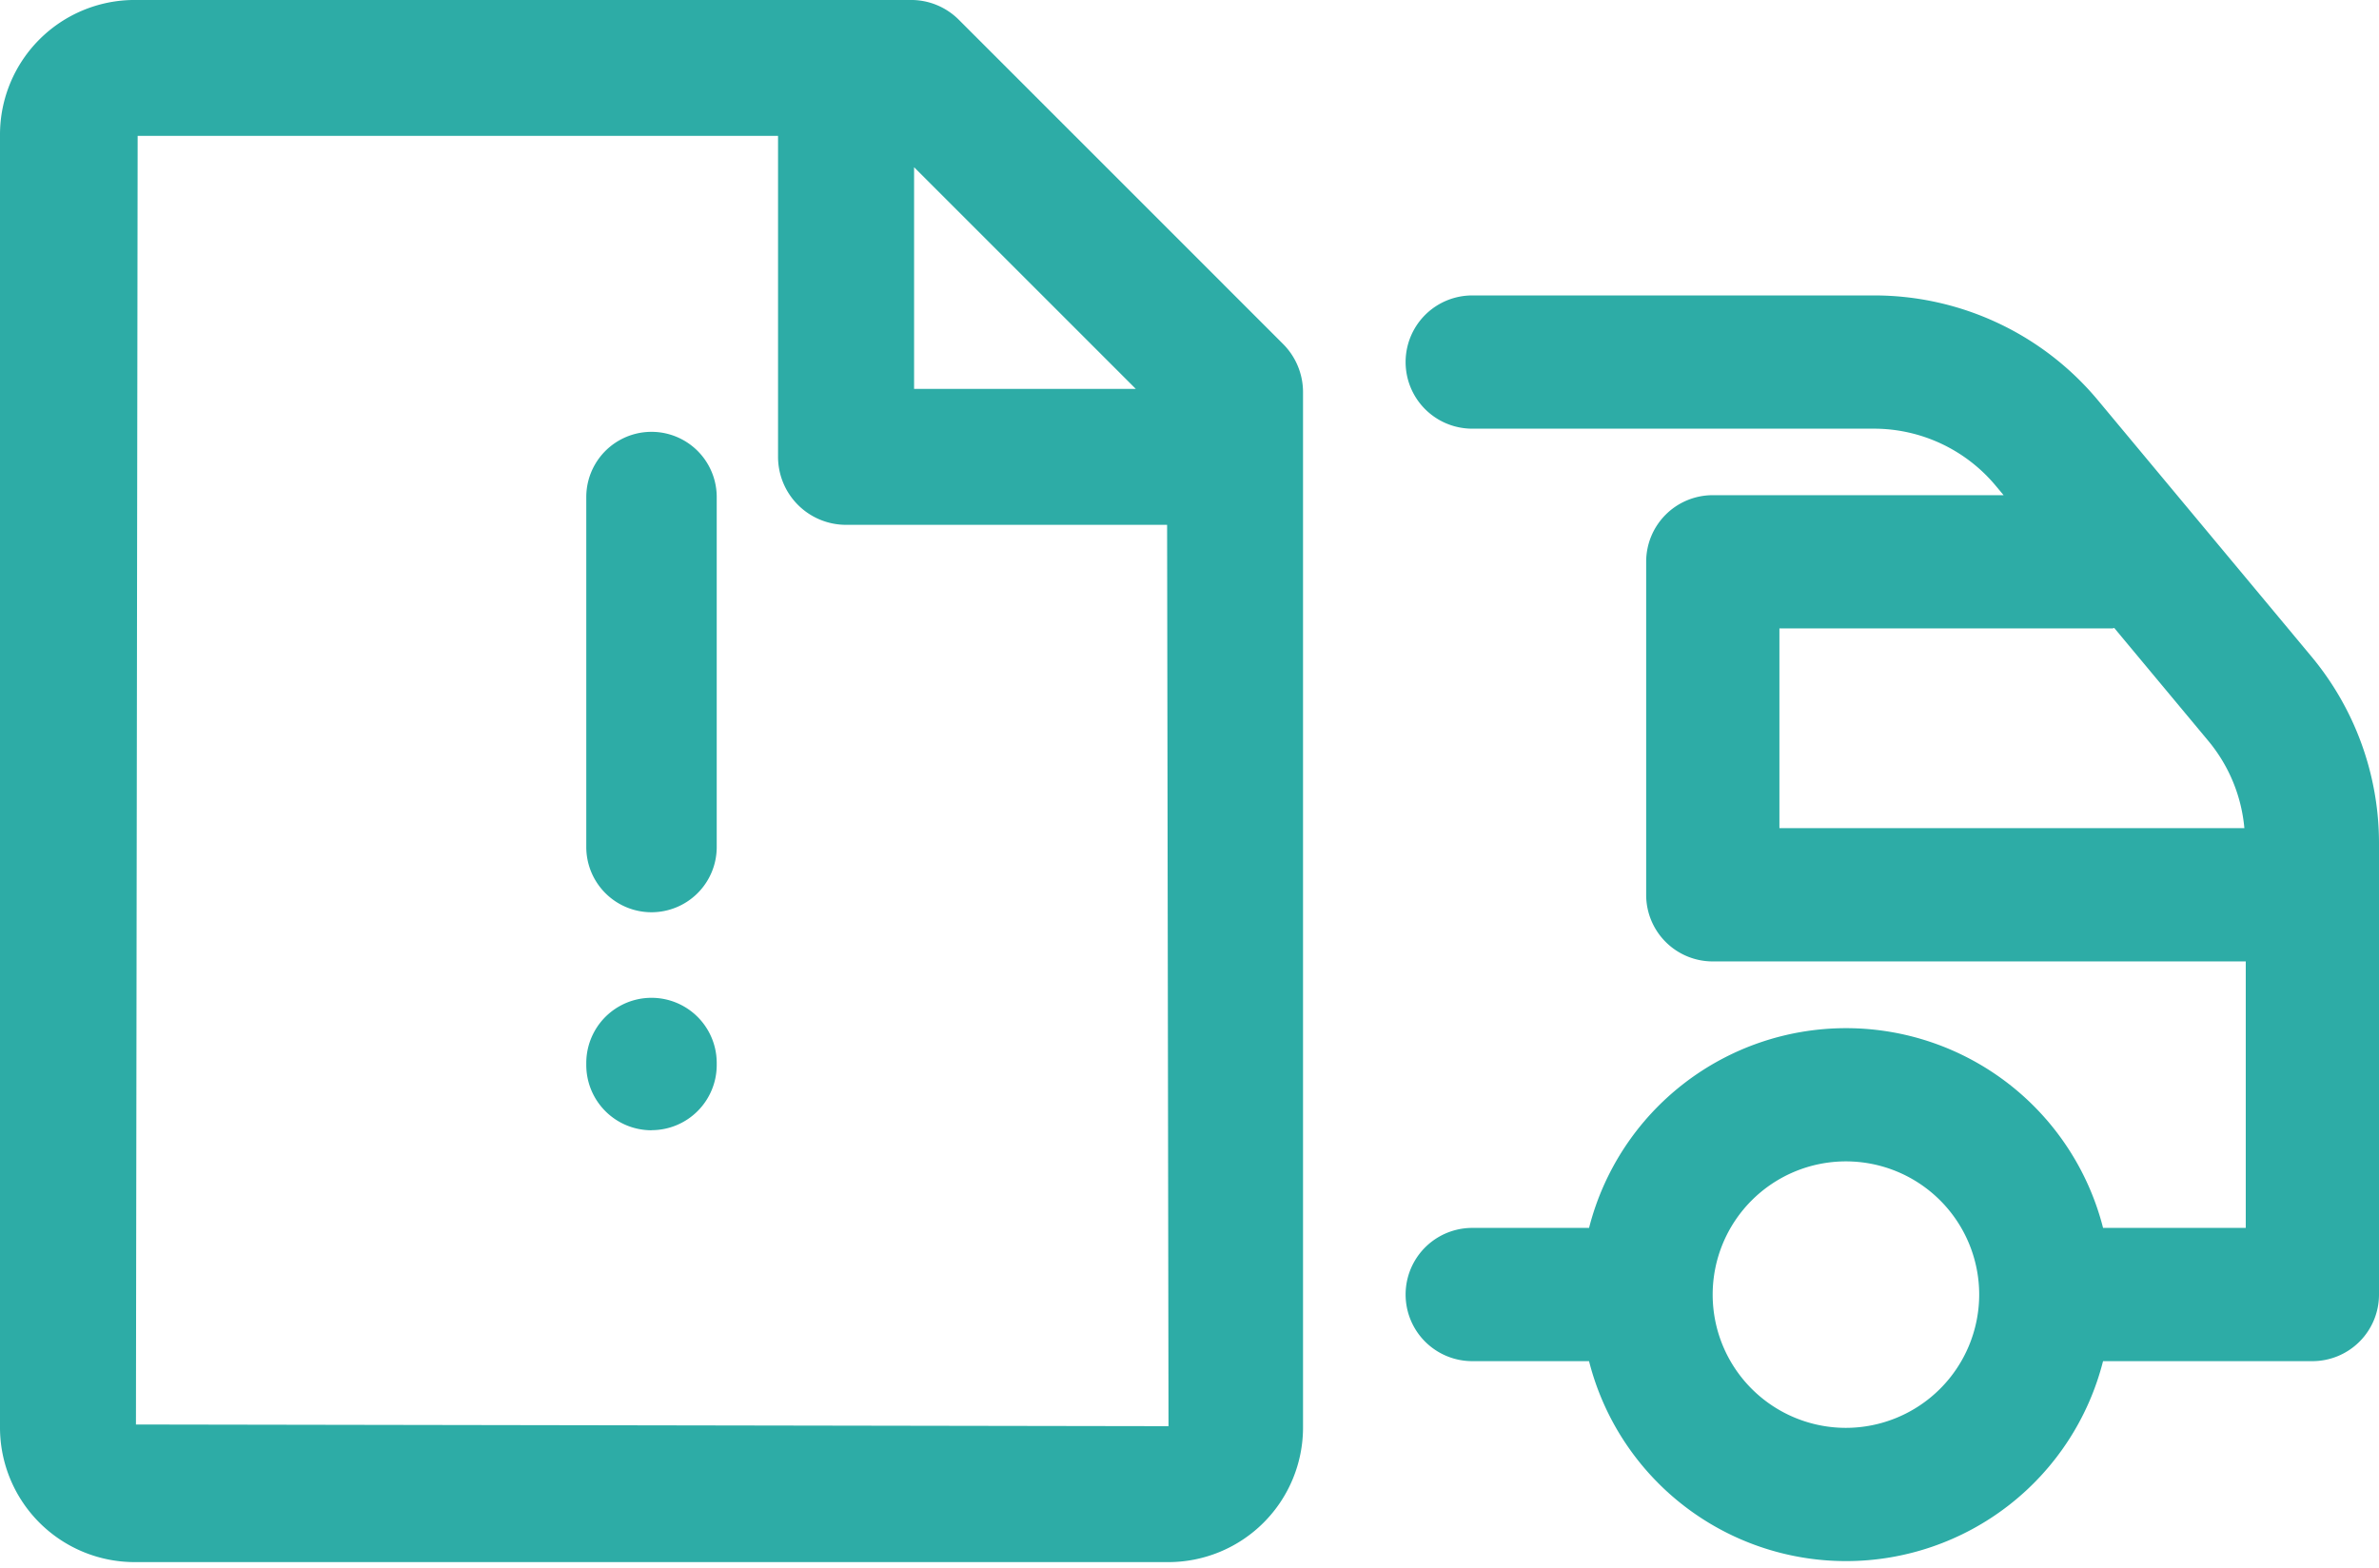
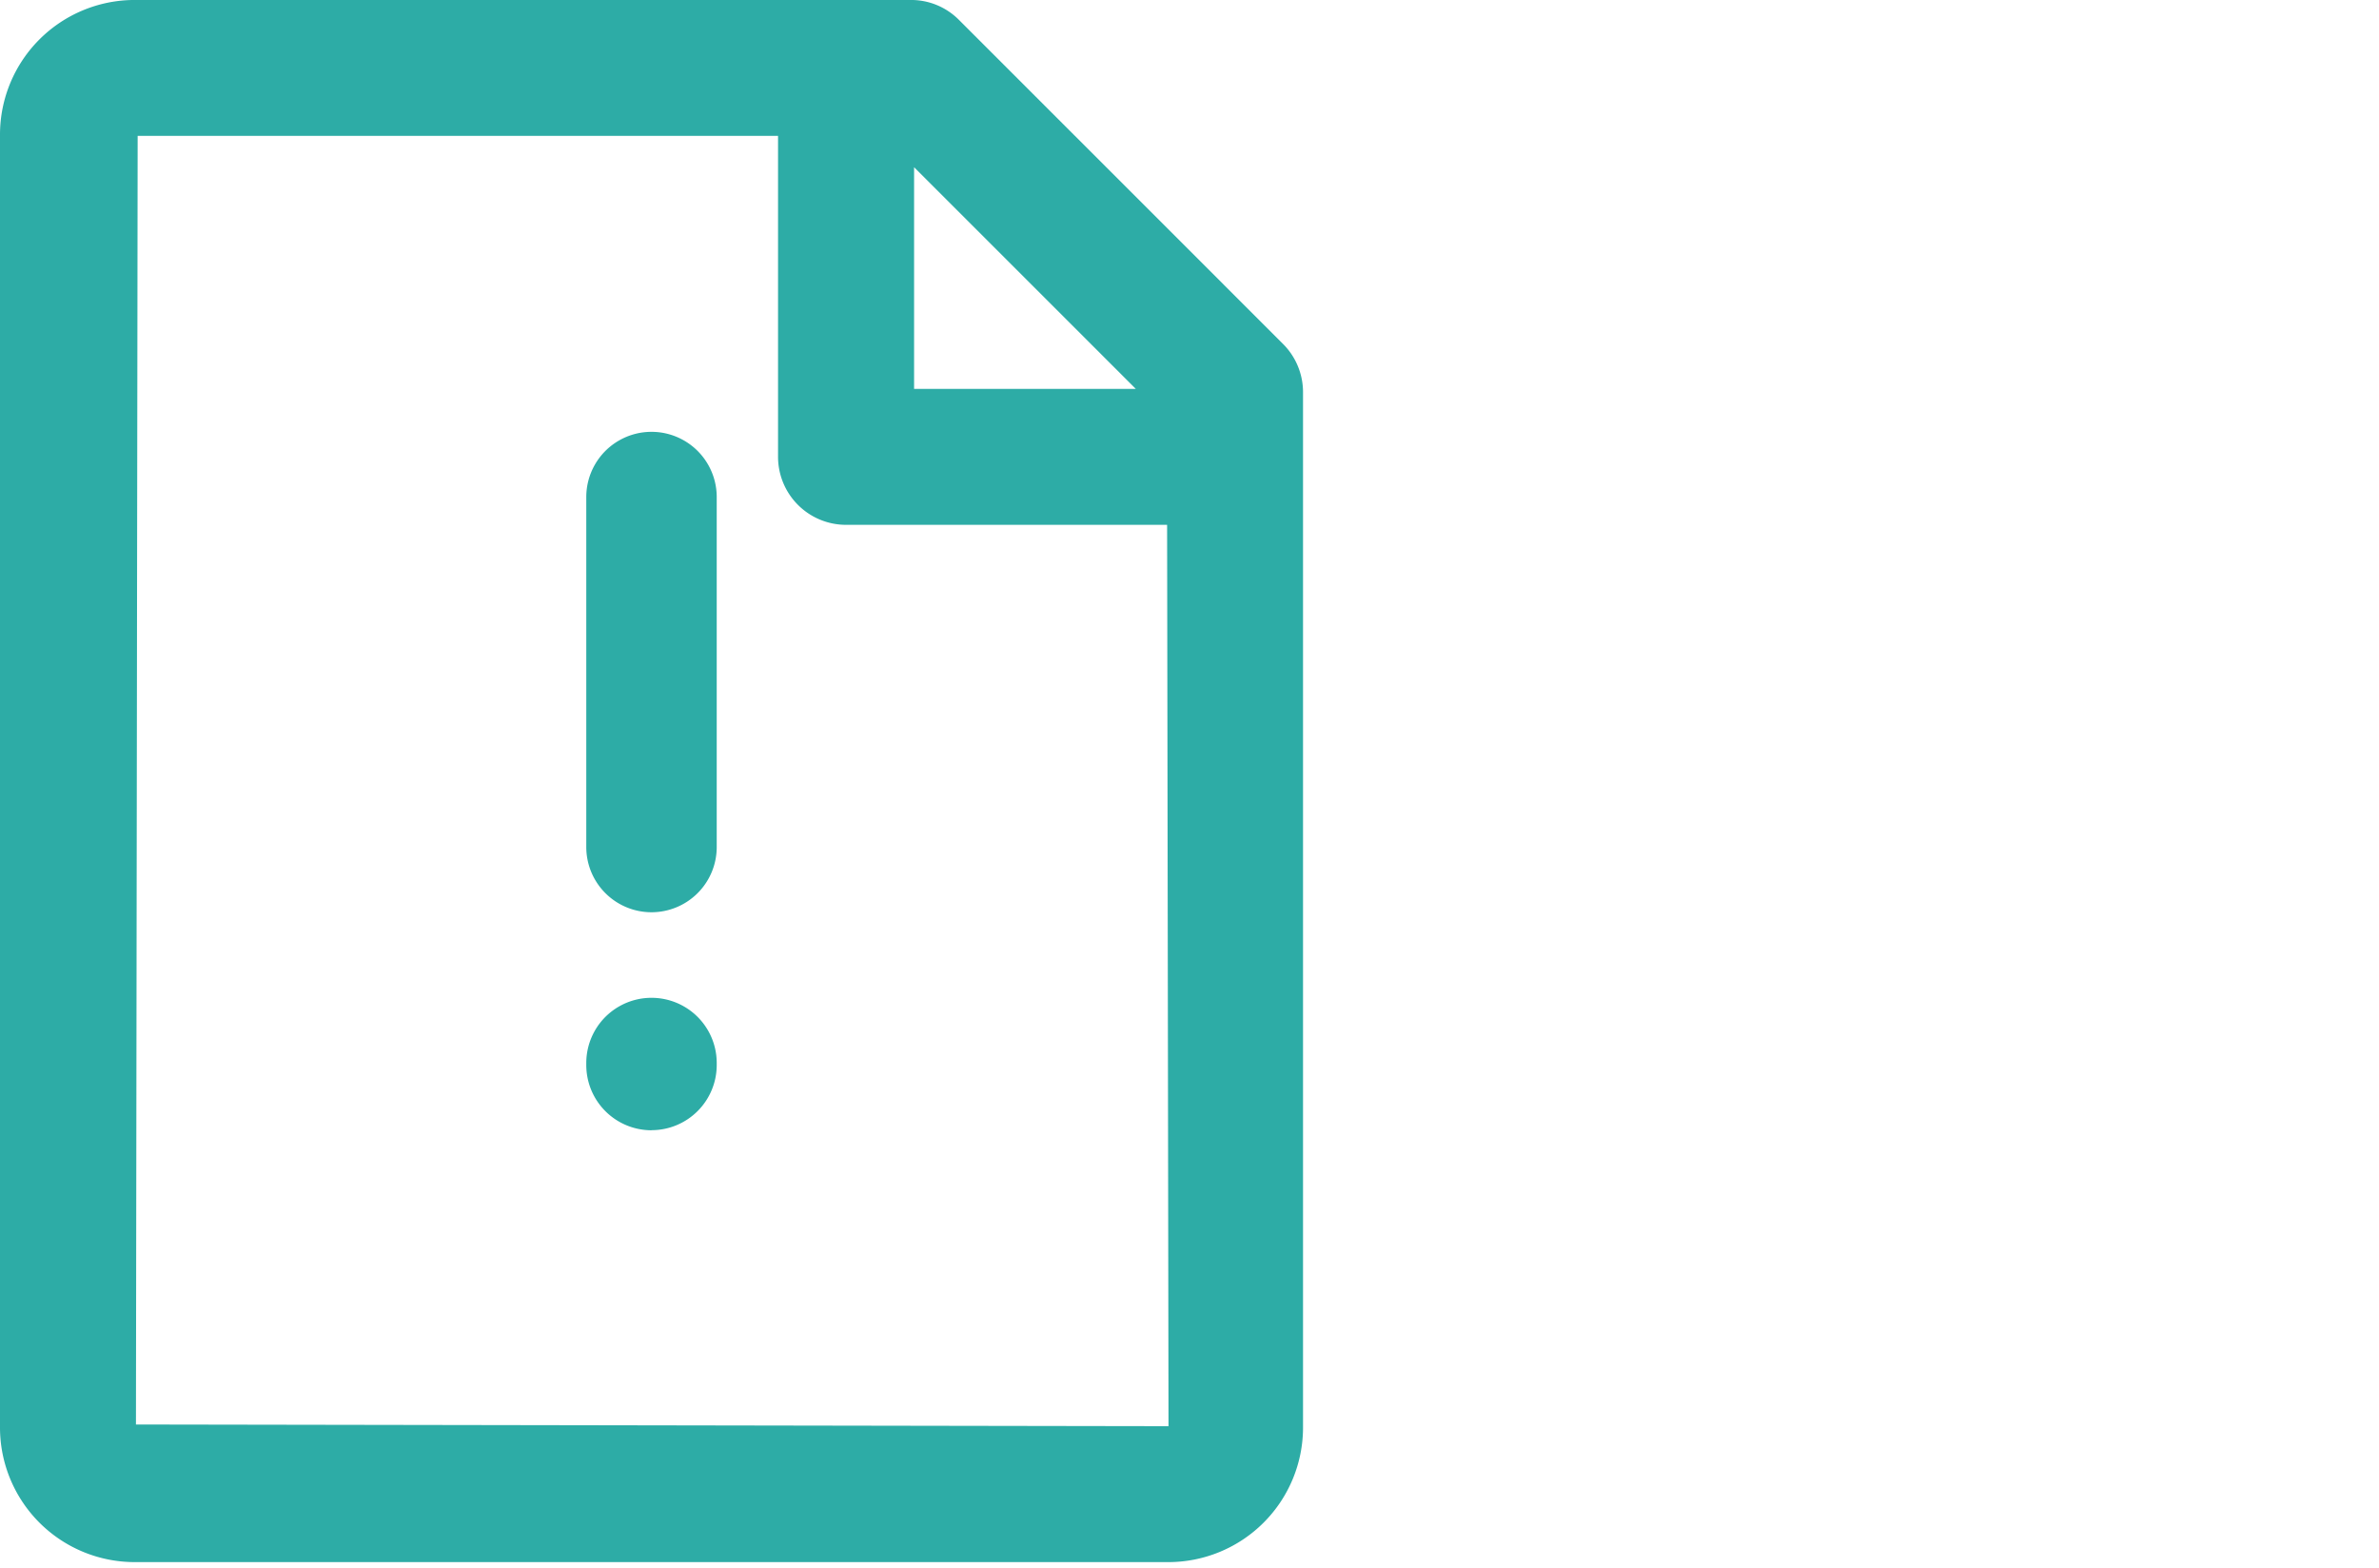
<svg xmlns="http://www.w3.org/2000/svg" width="106.22" height="70" viewBox="0 0 106.22 70">
  <g id="Group_2714" data-name="Group 2714" transform="translate(6719 23409)">
    <line id="Line_423" data-name="Line 423" y2="1.056" transform="translate(-6699 -23368.506)" fill="#2daca6" />
    <g id="Group_2710" data-name="Group 2710" transform="translate(-20 -7.043)">
      <path id="Path_11582" data-name="Path 11582" d="M6.006,81.8A6.013,6.013,0,0,1,0,75.795V18.049a6.013,6.013,0,0,1,6.006-6.007H40.669a3.009,3.009,0,0,1,2.146.888L57.29,27.406a3.046,3.046,0,0,1,.889,2.145V75.795A6.014,6.014,0,0,1,52.173,81.8Zm46.167-6.07L52.11,35.48H37.775a3.038,3.038,0,0,1-3.036-3.034V18.111H6.146L6.07,75.655Zm-1.46-46.32-9.9-9.9v9.9Z" transform="translate(-6699 -23414)" fill="#2daca6" />
      <path id="Path_11583" data-name="Path 11583" d="M29.089,52.78h0a2.912,2.912,0,0,1-2.912-2.912V34.239a2.912,2.912,0,0,1,5.824,0V49.868a2.912,2.912,0,0,1-2.912,2.912" transform="translate(-6699 -23414)" fill="#2daca6" />
      <path id="Path_11584" data-name="Path 11584" d="M29.089,62.516h0A2.912,2.912,0,0,1,26.177,59.6v-.087a2.912,2.912,0,0,1,5.824,0V59.6a2.912,2.912,0,0,1-2.912,2.912" transform="translate(-6699 -23414)" fill="#2daca6" />
-       <path id="Path_11585" data-name="Path 11585" d="M103.2,41.356l-9.53-11.44a13,13,0,0,0-10-4.68H65.734a2.975,2.975,0,1,0,0,5.95H83.668a7.078,7.078,0,0,1,5.432,2.54l.359.43H76.47A2.971,2.971,0,0,0,73.5,37.127V52.005a2.971,2.971,0,0,0,2.971,2.971h23.8v11.9H93.9a11.841,11.841,0,0,0-22.95,0H65.734a2.975,2.975,0,1,0,0,5.95h5.215a11.838,11.838,0,0,0,22.95,0h9.34a2.973,2.973,0,0,0,2.981-2.97V49.7a13.036,13.036,0,0,0-3.021-8.345m-23.75,7.67v-8.92h14.87c.031,0,.05-.02.08-.02l4.231,5.08a7.072,7.072,0,0,1,1.579,3.86Zm2.97,26.78a5.95,5.95,0,1,1,5.95-5.95,5.958,5.958,0,0,1-5.95,5.95" transform="translate(-6699 -23414)" fill="#2daca6" />
    </g>
    <g id="Rectangle_2935" data-name="Rectangle 2935" transform="translate(-6719 -23409)" fill="#fff" stroke="#707070" stroke-width="1" opacity="0">
      <rect width="106" height="70" stroke="none" />
      <rect x="0.5" y="0.5" width="105" height="69" fill="none" />
    </g>
  </g>
</svg>